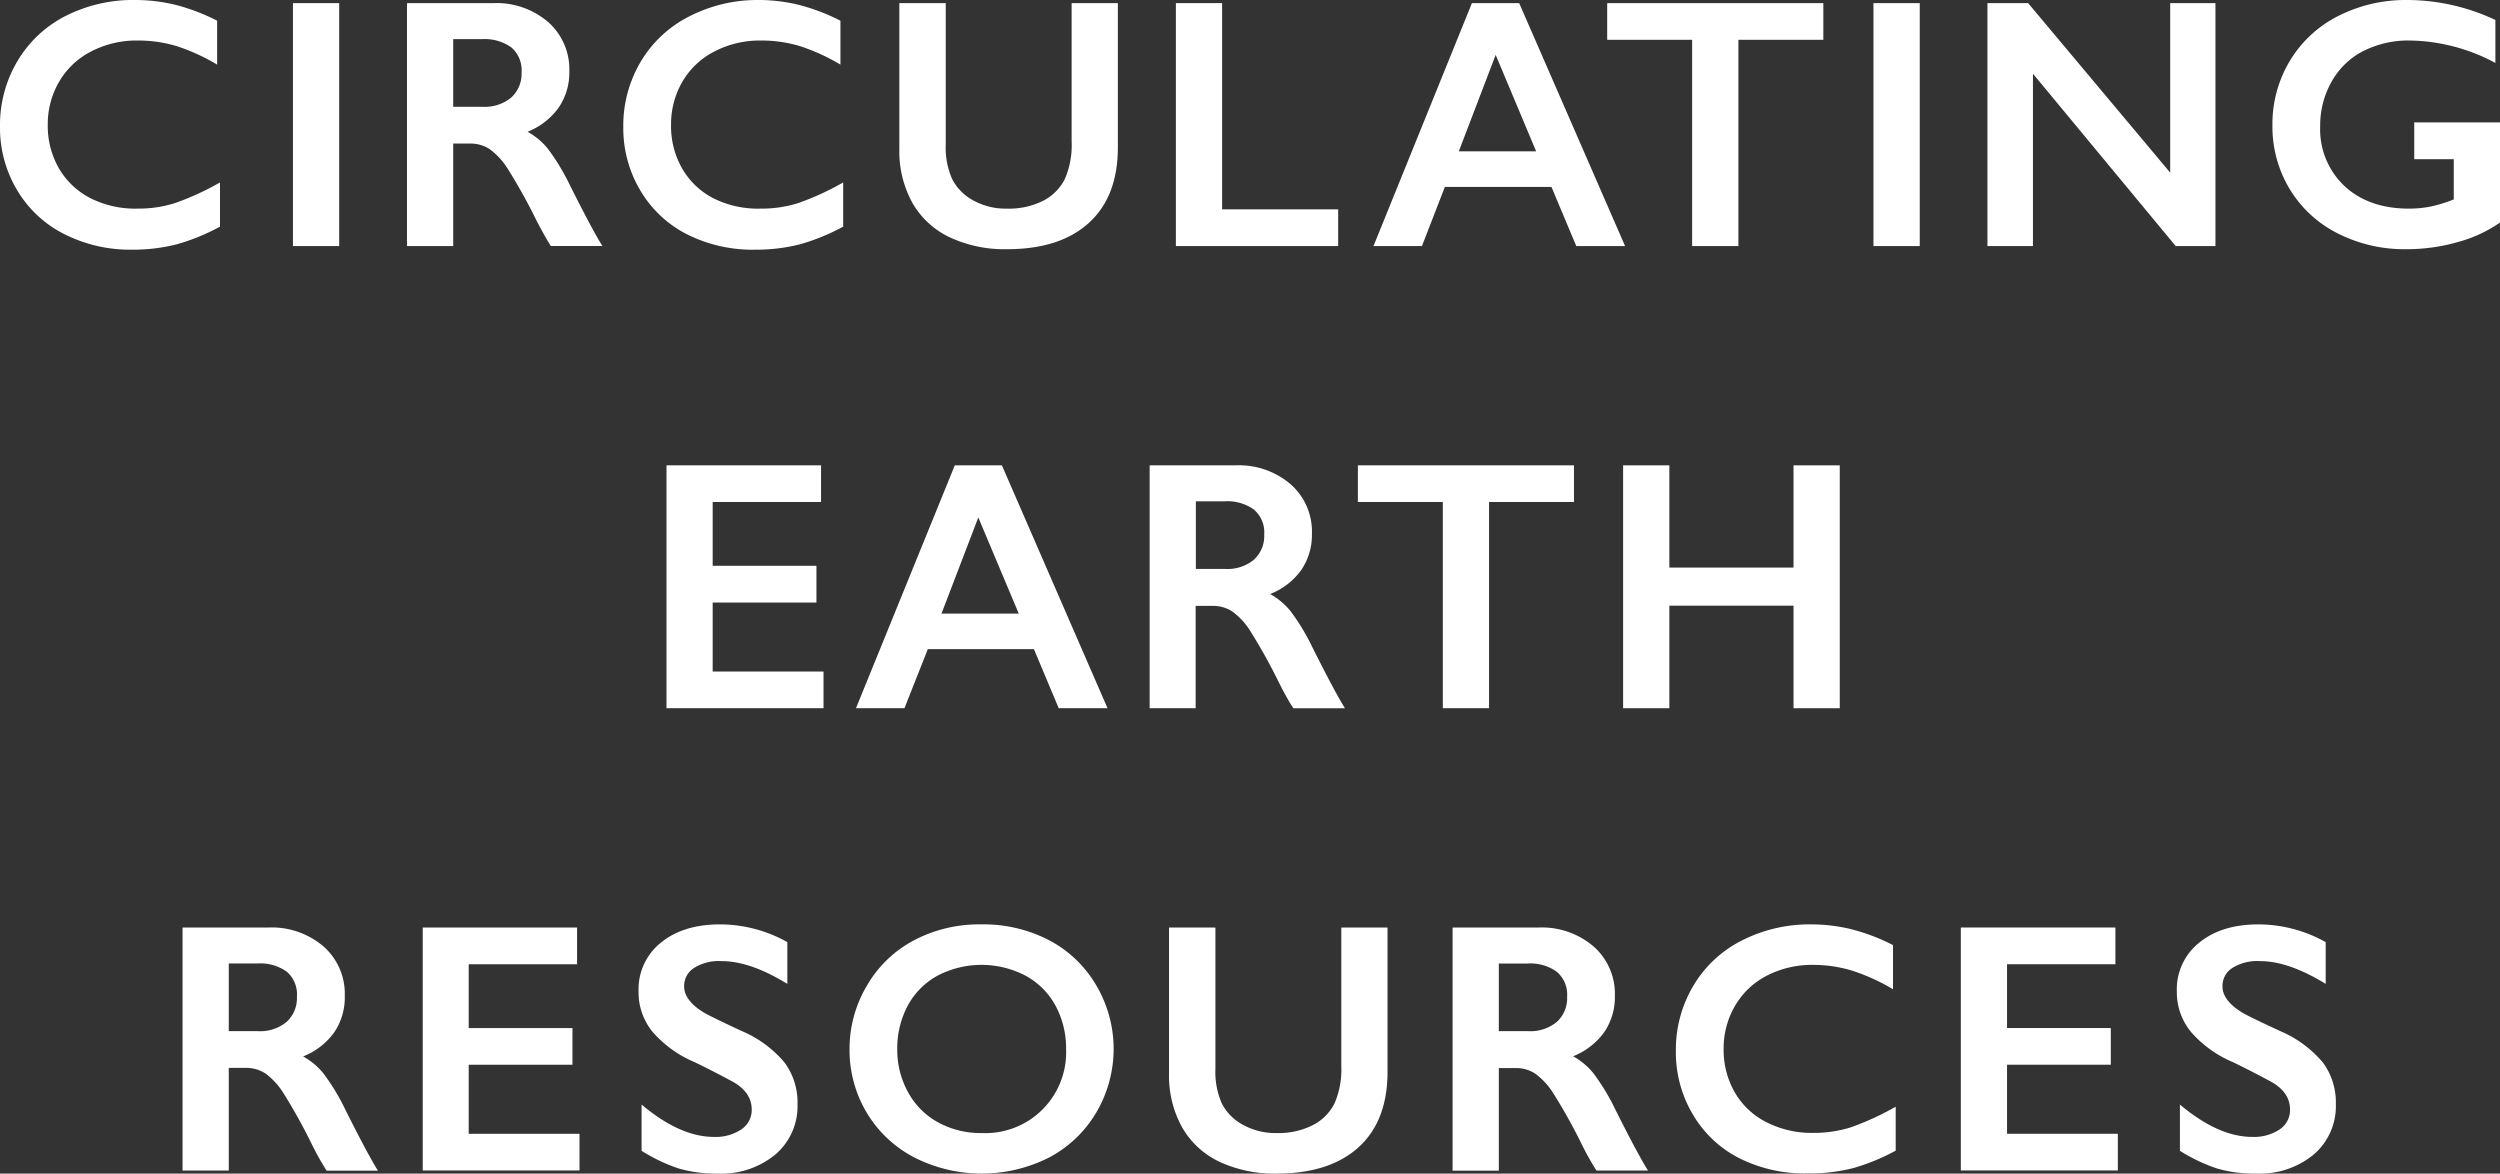
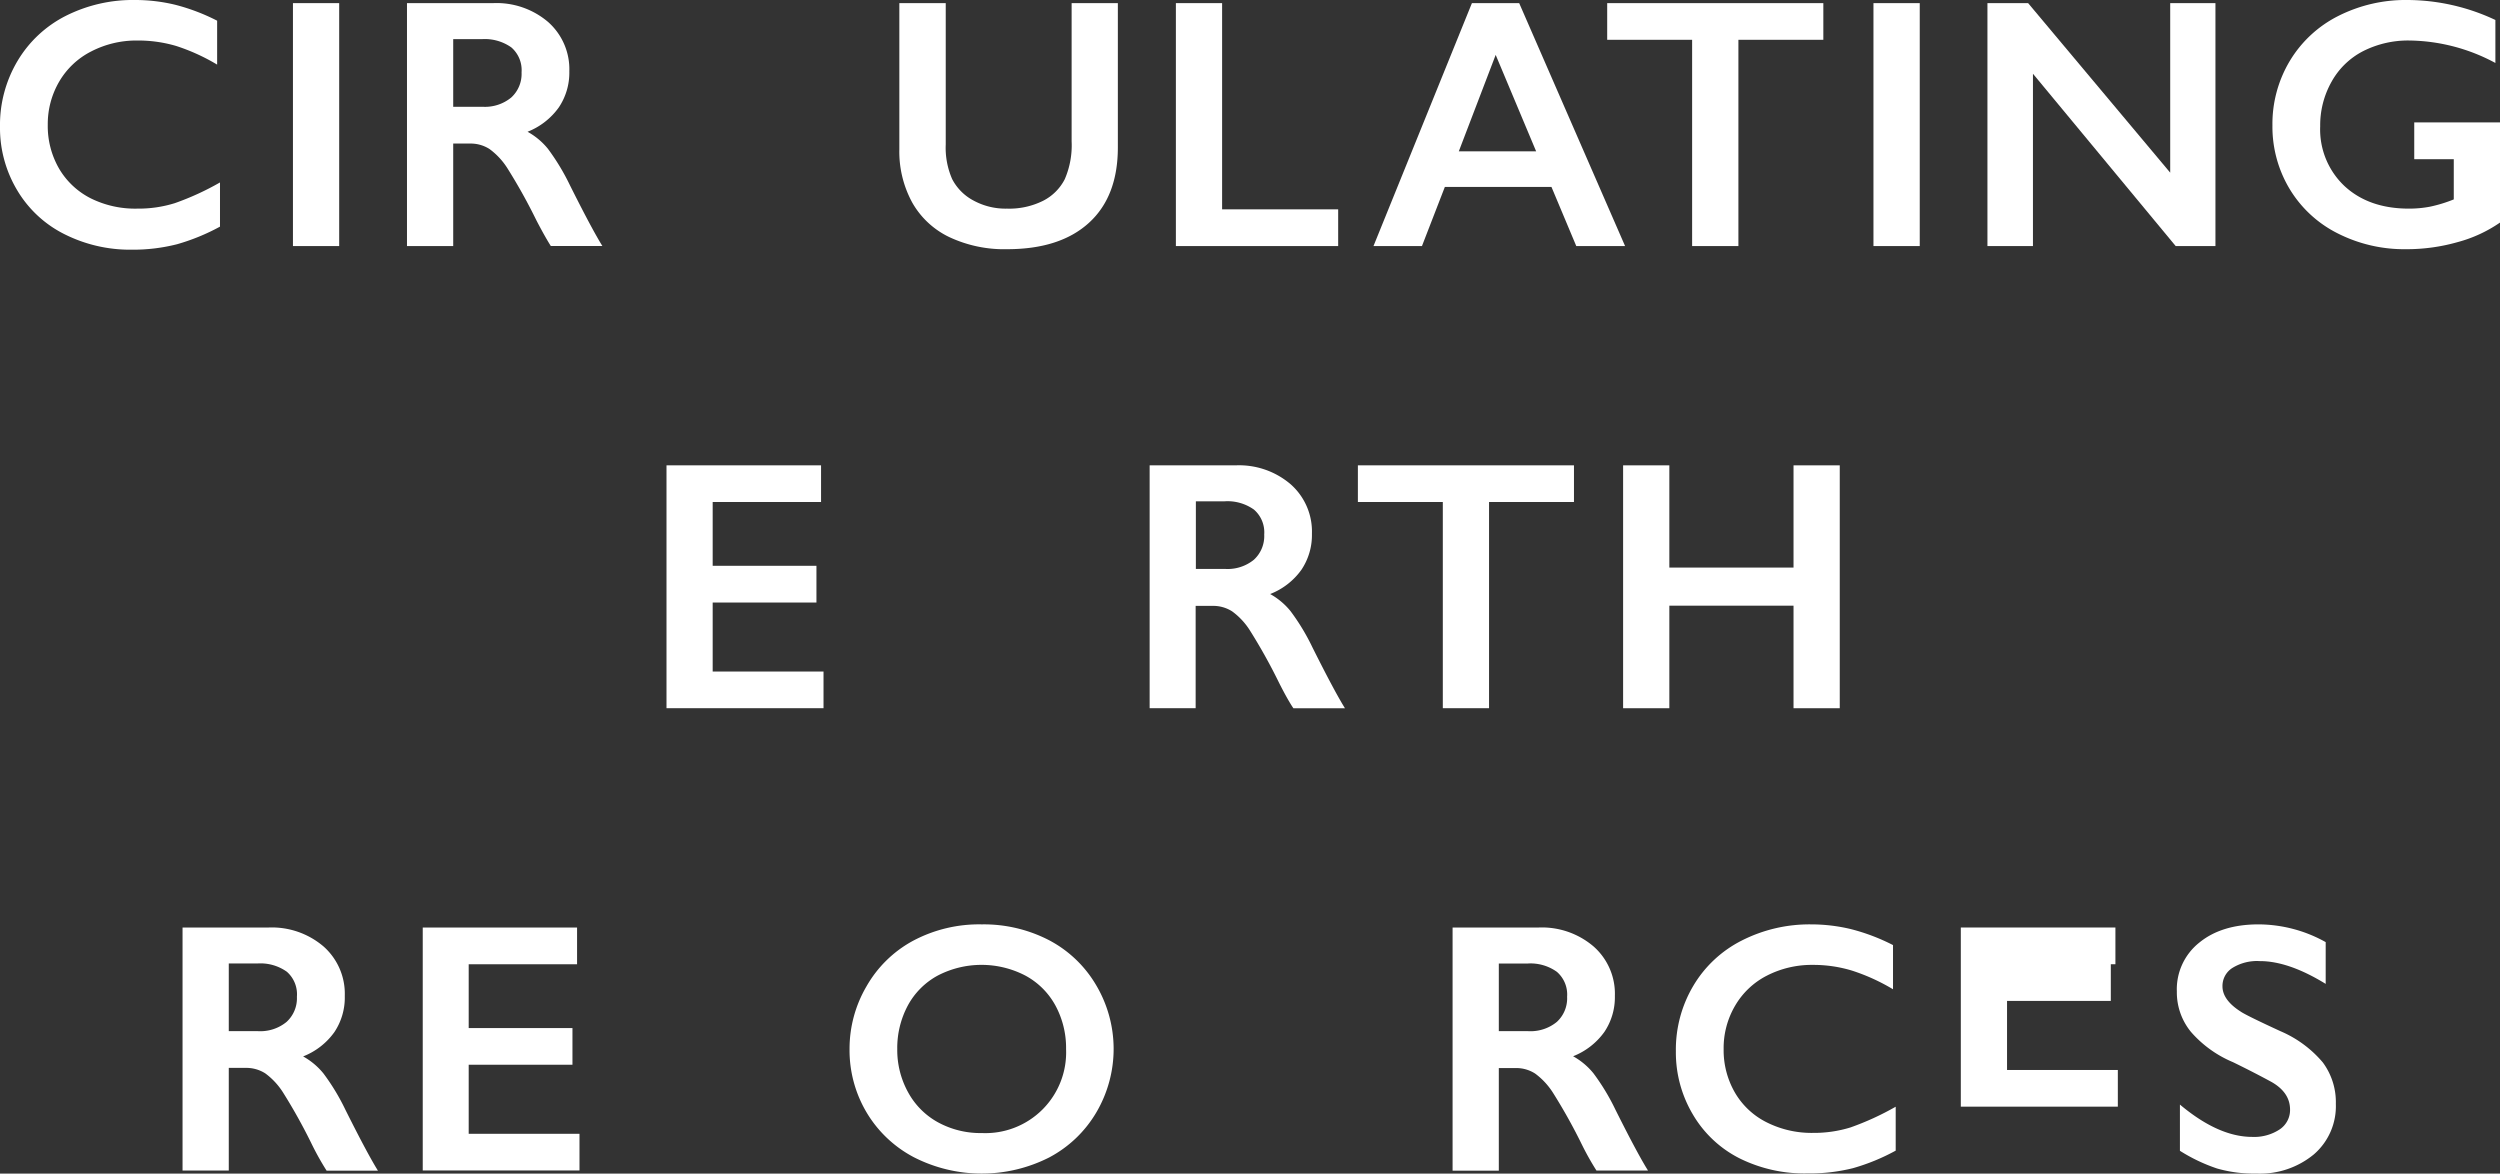
<svg xmlns="http://www.w3.org/2000/svg" viewBox="0 0 455.36 213.76">
  <rect x="0" y="0" width="455.36" height="213.76" fill="#333333" stroke="none" />
  <defs>
    <style>.cls-1{fill:#fff;}</style>
  </defs>
  <g id="レイヤー_2" data-name="レイヤー 2">
    <g id="レイヤー_1-2" data-name="レイヤー 1">
      <path class="cls-1" d="M24.61,0a31,31,0,0,1,7.27.86,36.57,36.57,0,0,1,7.67,2.91v8a36.09,36.09,0,0,0-7.44-3.39,24.45,24.45,0,0,0-7.13-1,17.89,17.89,0,0,0-8.39,2,14.18,14.18,0,0,0-5.81,5.49A15.3,15.3,0,0,0,8.7,22.71a15.47,15.47,0,0,0,2.06,8,14,14,0,0,0,5.8,5.43A18.19,18.19,0,0,0,25,38a22.16,22.16,0,0,0,6.85-1,49.55,49.55,0,0,0,8.22-3.77v8.05a38.1,38.1,0,0,1-7.8,3.2,32.45,32.45,0,0,1-8.3,1A26.58,26.58,0,0,1,11.63,42.6a20.82,20.82,0,0,1-8.53-8A22.1,22.1,0,0,1,0,23.09a22.82,22.82,0,0,1,3.2-12A21.55,21.55,0,0,1,12,2.88,27.18,27.18,0,0,1,24.61,0Z" />
      <path class="cls-1" d="M61.78.57V44.82H53.36V.57Z" />
      <path class="cls-1" d="M89.82.57A14.47,14.47,0,0,1,99.83,4a11.49,11.49,0,0,1,3.87,9,11.35,11.35,0,0,1-1.92,6.57A12.73,12.73,0,0,1,96.09,24a12.66,12.66,0,0,1,3.71,3.1,40.7,40.7,0,0,1,4,6.62q4,8,5.92,11.09h-9.39c-.64-1-1.51-2.53-2.62-4.66a102.53,102.53,0,0,0-5.3-9.52,12.88,12.88,0,0,0-3.24-3.48,6.35,6.35,0,0,0-3.59-1H82.55V44.82H74.13V.57Zm-1.9,18.88a7.54,7.54,0,0,0,5.19-1.68A5.83,5.83,0,0,0,95,13.18a5.48,5.48,0,0,0-1.87-4.55,8.36,8.36,0,0,0-5.34-1.5H82.55V19.45Z" />
-       <path class="cls-1" d="M138.14,0a30.94,30.94,0,0,1,7.26.86,36.64,36.64,0,0,1,7.68,2.91v8a36.57,36.57,0,0,0-7.44-3.39,24.5,24.5,0,0,0-7.13-1,17.89,17.89,0,0,0-8.39,2,14.21,14.21,0,0,0-5.82,5.49,15.39,15.39,0,0,0-2.07,7.89,15.47,15.47,0,0,0,2.06,8,13.9,13.9,0,0,0,5.8,5.43A18.16,18.16,0,0,0,138.51,38a22.25,22.25,0,0,0,6.85-1,49.55,49.55,0,0,0,8.22-3.77v8.05a38.1,38.1,0,0,1-7.8,3.2,32.51,32.51,0,0,1-8.3,1,26.55,26.55,0,0,1-12.32-2.79,20.76,20.76,0,0,1-8.53-8,22.1,22.1,0,0,1-3.1-11.48,22.82,22.82,0,0,1,3.19-12,21.57,21.57,0,0,1,8.8-8.21A27.18,27.18,0,0,1,138.14,0Z" />
      <path class="cls-1" d="M172.26.57V26.32a14.22,14.22,0,0,0,1.17,6.3,9.22,9.22,0,0,0,3.82,3.87A12.19,12.19,0,0,0,183.42,38,13.81,13.81,0,0,0,190,36.57a9,9,0,0,0,3.94-3.93,15.51,15.51,0,0,0,1.25-6.89V.57h8.42V26.86q0,8.93-5.27,13.73t-14.91,4.8a23.48,23.48,0,0,1-10.49-2.19,15.36,15.36,0,0,1-6.79-6.32,19.36,19.36,0,0,1-2.34-9.71V.57Z" />
      <path class="cls-1" d="M222.6.57V38.13h21.14v6.69H214.18V.57Z" />
      <path class="cls-1" d="M276.71.57,296,44.82h-8.89l-4.52-10.77H263.17L259,44.82h-8.83L268.1.57Zm-11,27H279.8L272.43,10Z" />
      <path class="cls-1" d="M332.11.57V7.25H316.64V44.82h-8.43V7.25H292.74V.57Z" />
      <path class="cls-1" d="M349.67.57V44.82h-8.43V.57Z" />
      <path class="cls-1" d="M369.41.57l25.88,30.88V.57h8.24V44.82h-7.24l-26-31.39V44.82H362V.57Z" />
      <path class="cls-1" d="M438.52,0a37.86,37.86,0,0,1,16,3.64v7.83a33.78,33.78,0,0,0-15.6-4.09,18.09,18.09,0,0,0-8.48,1.93,13.76,13.76,0,0,0-5.75,5.56A16.14,16.14,0,0,0,422.61,23a14.16,14.16,0,0,0,4.45,10.91Q431.5,38,438.77,38a20.48,20.48,0,0,0,3.82-.35,25.65,25.65,0,0,0,4.35-1.33V29h-7.2V22.3h15.62V40.54a24.9,24.9,0,0,1-7.72,3.56,33.87,33.87,0,0,1-9.37,1.29,26.79,26.79,0,0,1-12.49-2.89,21.41,21.41,0,0,1-8.73-8.07,22,22,0,0,1-3.14-11.59,22.33,22.33,0,0,1,3.17-11.75,21.65,21.65,0,0,1,8.82-8.18A27.21,27.21,0,0,1,438.52,0Z" />
      <path class="cls-1" d="M149.55,84.76v6.68H129.81v11.62h18.9v6.69h-18.9v12.57H150V129h-28.6V84.76Z" />
-       <path class="cls-1" d="M182.49,84.76,201.73,129h-8.89l-4.52-10.77H169L164.74,129h-8.83l18-44.24Zm-11,27h14.07l-7.37-17.51Z" />
      <path class="cls-1" d="M225.09,84.76a14.45,14.45,0,0,1,10,3.45,11.48,11.48,0,0,1,3.87,9,11.36,11.36,0,0,1-1.92,6.58,12.64,12.64,0,0,1-5.69,4.41,12.7,12.7,0,0,1,3.71,3.11,39.56,39.56,0,0,1,4,6.62q4,8,5.92,11.08h-9.39q-1-1.45-2.62-4.65a102.53,102.53,0,0,0-5.3-9.52,12.59,12.59,0,0,0-3.24-3.48,6.35,6.35,0,0,0-3.59-1h-3.06V129H209.4V84.76Zm-1.9,18.87a7.58,7.58,0,0,0,5.19-1.67,5.84,5.84,0,0,0,1.89-4.6,5.47,5.47,0,0,0-1.87-4.54,8.3,8.3,0,0,0-5.34-1.51h-5.24v12.32Z" />
      <path class="cls-1" d="M286.69,84.76v6.68H271.22V129H262.8V91.44H247.33V84.76Z" />
      <path class="cls-1" d="M304.06,84.76v18.62h22.62V84.76h8.42V129h-8.42V110.32H304.06V129h-8.42V84.76Z" />
      <path class="cls-1" d="M48.94,168.94a14.5,14.5,0,0,1,10,3.46,11.51,11.51,0,0,1,3.86,9A11.32,11.32,0,0,1,60.9,188a12.66,12.66,0,0,1-5.69,4.42,12.7,12.7,0,0,1,3.71,3.11,39.56,39.56,0,0,1,4,6.62q4,8,5.92,11.08H59.49a51,51,0,0,1-2.62-4.66A101.31,101.31,0,0,0,51.56,199a12.8,12.8,0,0,0-3.24-3.49,6.43,6.43,0,0,0-3.59-1H41.67v18.69H33.25V168.94ZM47,187.82a7.54,7.54,0,0,0,5.19-1.68,5.83,5.83,0,0,0,1.89-4.59A5.46,5.46,0,0,0,52.25,177a8.29,8.29,0,0,0-5.33-1.51H41.67v12.32Z" />
      <path class="cls-1" d="M105.11,168.94v6.69H85.37v11.62h18.9v6.68H85.37v12.58h20.18v6.68H77V168.94Z" />
-       <path class="cls-1" d="M131.15,168.37a25.2,25.2,0,0,1,12.26,3.23v7.61q-6.76-4.16-12-4.15a8.52,8.52,0,0,0-5,1.25,3.88,3.88,0,0,0-1.8,3.34c0,1.67,1.12,3.21,3.34,4.62q.94.64,7.21,3.55a20.73,20.73,0,0,1,7.73,5.7,12.16,12.16,0,0,1,2.37,7.54,11.56,11.56,0,0,1-4,9.2,15.41,15.41,0,0,1-10.46,3.5,24.52,24.52,0,0,1-7.19-.93,31.15,31.15,0,0,1-6.75-3.22v-8.42q7,5.88,13.16,5.89a8.44,8.44,0,0,0,5-1.36,4.24,4.24,0,0,0,1.9-3.61q0-3.08-3.3-5c-1.83-1-4.19-2.23-7.08-3.64a20.81,20.81,0,0,1-7.69-5.54,11.36,11.36,0,0,1-2.54-7.35,10.86,10.86,0,0,1,4.08-8.89Q124.44,168.38,131.15,168.37Z" />
      <path class="cls-1" d="M178.81,168.37A25.86,25.86,0,0,1,191,171.21a21.56,21.56,0,0,1,8.62,8.17,22.78,22.78,0,0,1,.08,23.22,21.72,21.72,0,0,1-8.61,8.23,27.16,27.16,0,0,1-24.64-.05,21.78,21.78,0,0,1-8.62-8.18,22.17,22.17,0,0,1-3.09-11.52,22.5,22.5,0,0,1,3.09-11.43,21.52,21.52,0,0,1,8.51-8.31A25.59,25.59,0,0,1,178.81,168.37Zm-15.38,22.71a15.94,15.94,0,0,0,2,7.92,13.72,13.72,0,0,0,5.47,5.45,16.18,16.18,0,0,0,7.94,1.93,14.71,14.71,0,0,0,15.34-15.3,16.22,16.22,0,0,0-1.94-7.93,13.55,13.55,0,0,0-5.49-5.46,17.3,17.3,0,0,0-15.94,0,13.49,13.49,0,0,0-5.45,5.45A16.43,16.43,0,0,0,163.43,191.08Z" />
-       <path class="cls-1" d="M221.38,168.94v25.75a14.29,14.29,0,0,0,1.17,6.31,9.2,9.2,0,0,0,3.82,3.86,12.26,12.26,0,0,0,6.18,1.52,13.76,13.76,0,0,0,6.56-1.44,9,9,0,0,0,3.95-3.93,15.59,15.59,0,0,0,1.25-6.89V168.94h8.42v26.29q0,8.94-5.27,13.73t-14.91,4.8a23.66,23.66,0,0,1-10.5-2.18,15.44,15.44,0,0,1-6.78-6.32,19.39,19.39,0,0,1-2.34-9.71V168.94Z" />
      <path class="cls-1" d="M280.27,168.94a14.49,14.49,0,0,1,10,3.46,11.48,11.48,0,0,1,3.87,9,11.32,11.32,0,0,1-1.92,6.57,12.71,12.71,0,0,1-5.69,4.42,12.7,12.7,0,0,1,3.71,3.11,39.67,39.67,0,0,1,4,6.62q4,8,5.93,11.08h-9.39a51,51,0,0,1-2.62-4.66,102,102,0,0,0-5.3-9.51,13,13,0,0,0-3.25-3.49,6.39,6.39,0,0,0-3.58-1H273v18.69h-8.42V168.94Zm-1.91,18.88a7.55,7.55,0,0,0,5.2-1.68,5.82,5.82,0,0,0,1.88-4.59,5.46,5.46,0,0,0-1.87-4.54,8.25,8.25,0,0,0-5.33-1.51H273v12.32Z" />
      <path class="cls-1" d="M329.86,168.37a31,31,0,0,1,7.27.86,36.57,36.57,0,0,1,7.67,2.91v8.05a36.09,36.09,0,0,0-7.44-3.39,24.12,24.12,0,0,0-7.13-1.05,17.89,17.89,0,0,0-8.39,1.95,14.14,14.14,0,0,0-5.81,5.5,15.24,15.24,0,0,0-2.08,7.88A15.44,15.44,0,0,0,316,199a13.83,13.83,0,0,0,5.8,5.43,18.19,18.19,0,0,0,8.42,1.92,22.5,22.5,0,0,0,6.85-1,50.39,50.39,0,0,0,8.22-3.77v8a37.54,37.54,0,0,1-7.8,3.2,32.51,32.51,0,0,1-8.3.95A26.58,26.58,0,0,1,316.88,211a20.63,20.63,0,0,1-8.53-8,22.1,22.1,0,0,1-3.1-11.48,22.78,22.78,0,0,1,3.2-12,21.52,21.52,0,0,1,8.79-8.2A27.18,27.18,0,0,1,329.86,168.37Z" />
-       <path class="cls-1" d="M385.31,168.94v6.69H365.57v11.62h18.9v6.68h-18.9v12.58h20.18v6.68h-28.6V168.94Z" />
+       <path class="cls-1" d="M385.31,168.94v6.69H365.57h18.9v6.68h-18.9v12.58h20.18v6.68h-28.6V168.94Z" />
      <path class="cls-1" d="M411.35,168.37a25.23,25.23,0,0,1,12.26,3.23v7.61q-6.76-4.16-12-4.15a8.52,8.52,0,0,0-5,1.25,3.88,3.88,0,0,0-1.8,3.34c0,1.67,1.12,3.21,3.34,4.62.62.43,3,1.61,7.21,3.55a20.73,20.73,0,0,1,7.73,5.7,12.16,12.16,0,0,1,2.37,7.54,11.59,11.59,0,0,1-4,9.2,15.41,15.41,0,0,1-10.46,3.5,24.47,24.47,0,0,1-7.19-.93,31.15,31.15,0,0,1-6.75-3.22v-8.42q7,5.88,13.16,5.89a8.44,8.44,0,0,0,5-1.36,4.24,4.24,0,0,0,1.9-3.61q0-3.08-3.31-5c-1.83-1-4.19-2.23-7.08-3.64a20.76,20.76,0,0,1-7.68-5.54,11.37,11.37,0,0,1-2.55-7.35,10.84,10.84,0,0,1,4.09-8.89Q404.64,168.38,411.35,168.37Z" />
    </g>
  </g>
</svg>